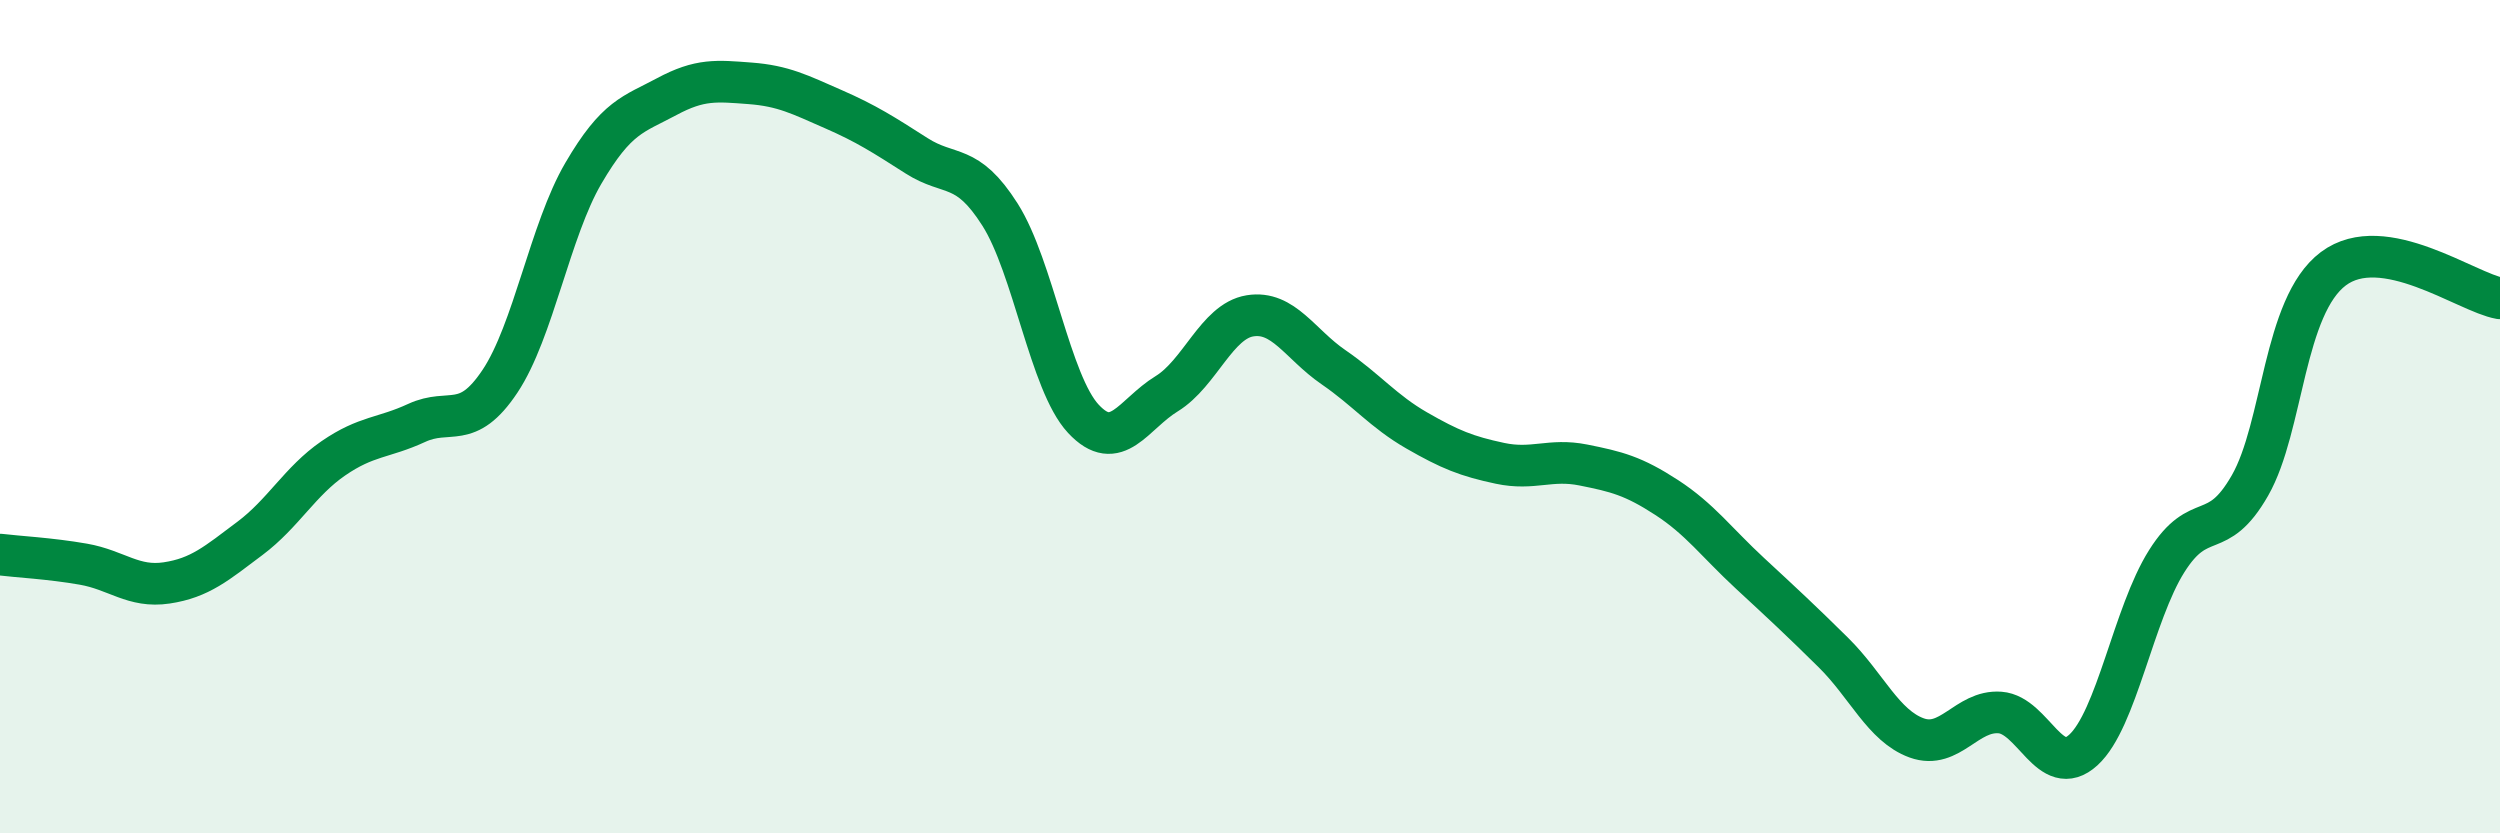
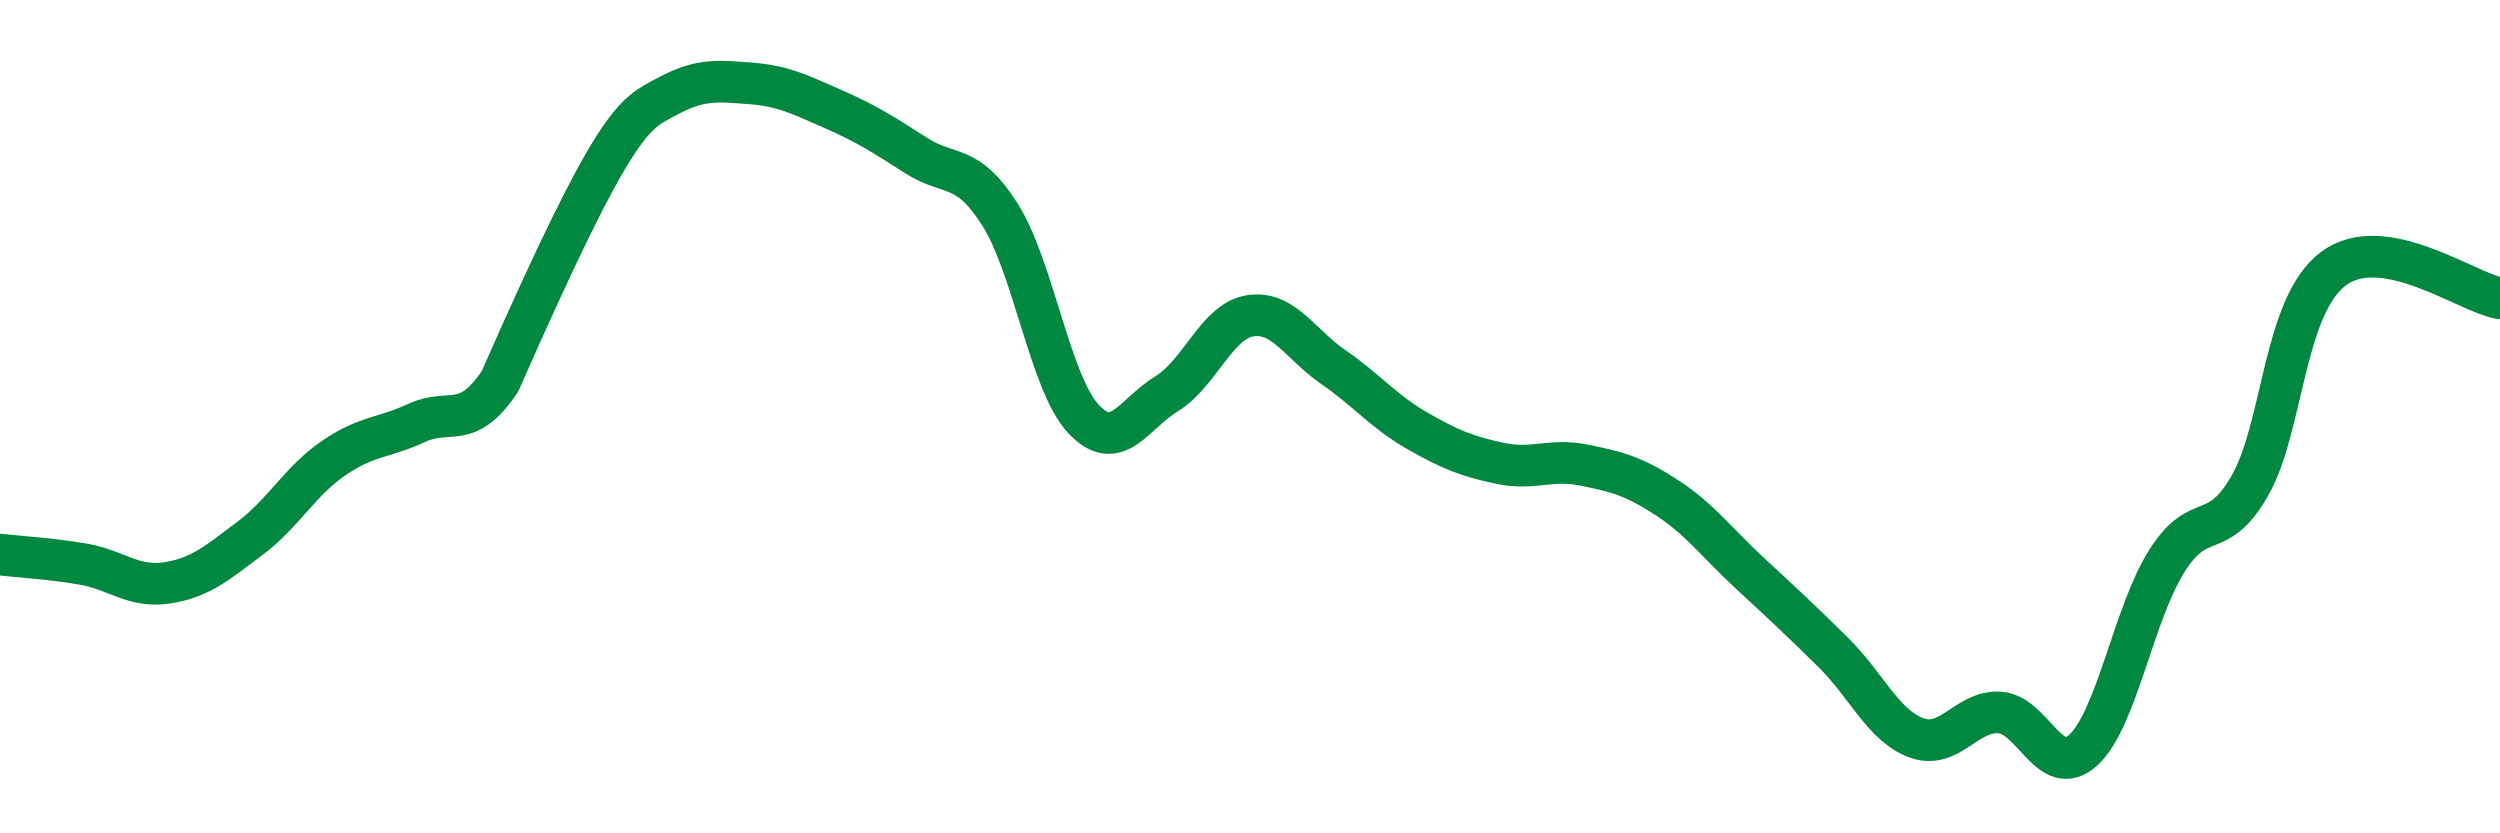
<svg xmlns="http://www.w3.org/2000/svg" width="60" height="20" viewBox="0 0 60 20">
-   <path d="M 0,13.31 C 0.4,13.36 1.2,13.4 2,13.54 C 2.8,13.68 3.2,14.11 4,13.99 C 4.8,13.87 5.2,13.52 6,12.92 C 6.8,12.32 7.2,11.55 8,11 C 8.8,10.45 9.2,10.52 10,10.15 C 10.8,9.78 11.2,10.35 12,9.15 C 12.8,7.95 13.2,5.53 14,4.16 C 14.8,2.79 15.2,2.75 16,2.32 C 16.8,1.89 17.2,1.94 18,2 C 18.8,2.06 19.2,2.27 20,2.62 C 20.8,2.97 21.2,3.23 22,3.74 C 22.8,4.25 23.2,3.89 24,5.15 C 24.8,6.41 25.2,9.19 26,10.05 C 26.8,10.91 27.2,9.94 28,9.45 C 28.8,8.96 29.2,7.71 30,7.58 C 30.8,7.45 31.2,8.26 32,8.81 C 32.8,9.36 33.2,9.87 34,10.33 C 34.8,10.79 35.2,10.95 36,11.12 C 36.8,11.29 37.2,11 38,11.16 C 38.8,11.32 39.2,11.42 40,11.94 C 40.8,12.46 41.2,13.02 42,13.76 C 42.8,14.5 43.2,14.87 44,15.66 C 44.8,16.45 45.2,17.42 46,17.71 C 46.8,18 47.2,17.04 48,17.1 C 48.8,17.16 49.2,18.73 50,18 C 50.8,17.27 51.2,14.74 52,13.47 C 52.8,12.2 53.2,13.05 54,11.65 C 54.8,10.25 54.8,7.35 56,6.45 C 57.2,5.55 59.2,7.02 60,7.16L60 20L0 20Z" fill="#008740" opacity="0.1" stroke-linecap="round" stroke-linejoin="round" />
-   <path d="M 0,13.31 C 0.4,13.36 1.2,13.4 2,13.54 C 2.8,13.68 3.2,14.11 4,13.99 C 4.8,13.87 5.2,13.52 6,12.92 C 6.8,12.32 7.2,11.55 8,11 C 8.8,10.45 9.2,10.52 10,10.15 C 10.8,9.78 11.2,10.35 12,9.15 C 12.8,7.95 13.2,5.53 14,4.16 C 14.8,2.79 15.2,2.75 16,2.32 C 16.8,1.89 17.2,1.94 18,2 C 18.8,2.06 19.2,2.27 20,2.62 C 20.8,2.97 21.2,3.23 22,3.74 C 22.8,4.25 23.2,3.89 24,5.15 C 24.8,6.41 25.2,9.19 26,10.05 C 26.8,10.91 27.2,9.94 28,9.45 C 28.8,8.96 29.2,7.71 30,7.58 C 30.8,7.45 31.2,8.26 32,8.81 C 32.8,9.36 33.2,9.87 34,10.33 C 34.8,10.79 35.2,10.95 36,11.12 C 36.8,11.29 37.2,11 38,11.16 C 38.8,11.32 39.2,11.42 40,11.94 C 40.8,12.46 41.2,13.02 42,13.76 C 42.8,14.5 43.2,14.87 44,15.66 C 44.8,16.45 45.2,17.42 46,17.71 C 46.8,18 47.2,17.04 48,17.1 C 48.8,17.16 49.2,18.73 50,18 C 50.8,17.27 51.2,14.74 52,13.47 C 52.8,12.2 53.2,13.05 54,11.65 C 54.8,10.25 54.8,7.35 56,6.45 C 57.2,5.55 59.2,7.02 60,7.16" stroke="#008740" stroke-width="1" fill="none" stroke-linecap="round" stroke-linejoin="round" />
+   <path d="M 0,13.31 C 0.4,13.36 1.2,13.4 2,13.54 C 2.8,13.68 3.2,14.11 4,13.99 C 4.8,13.87 5.2,13.52 6,12.92 C 6.8,12.32 7.2,11.55 8,11 C 8.8,10.45 9.2,10.52 10,10.15 C 10.8,9.78 11.2,10.35 12,9.15 C 14.8,2.79 15.2,2.75 16,2.32 C 16.8,1.89 17.2,1.94 18,2 C 18.8,2.06 19.2,2.27 20,2.62 C 20.8,2.97 21.2,3.23 22,3.74 C 22.8,4.25 23.2,3.89 24,5.15 C 24.8,6.41 25.2,9.19 26,10.05 C 26.8,10.91 27.2,9.94 28,9.45 C 28.8,8.96 29.2,7.71 30,7.58 C 30.8,7.45 31.2,8.26 32,8.81 C 32.8,9.36 33.2,9.87 34,10.33 C 34.8,10.79 35.2,10.95 36,11.12 C 36.8,11.29 37.2,11 38,11.16 C 38.8,11.32 39.2,11.42 40,11.94 C 40.8,12.46 41.2,13.02 42,13.76 C 42.8,14.5 43.2,14.87 44,15.66 C 44.8,16.45 45.2,17.42 46,17.71 C 46.8,18 47.2,17.04 48,17.1 C 48.8,17.16 49.2,18.73 50,18 C 50.8,17.27 51.2,14.74 52,13.47 C 52.8,12.2 53.2,13.05 54,11.65 C 54.8,10.25 54.8,7.35 56,6.45 C 57.2,5.55 59.2,7.02 60,7.16" stroke="#008740" stroke-width="1" fill="none" stroke-linecap="round" stroke-linejoin="round" />
</svg>